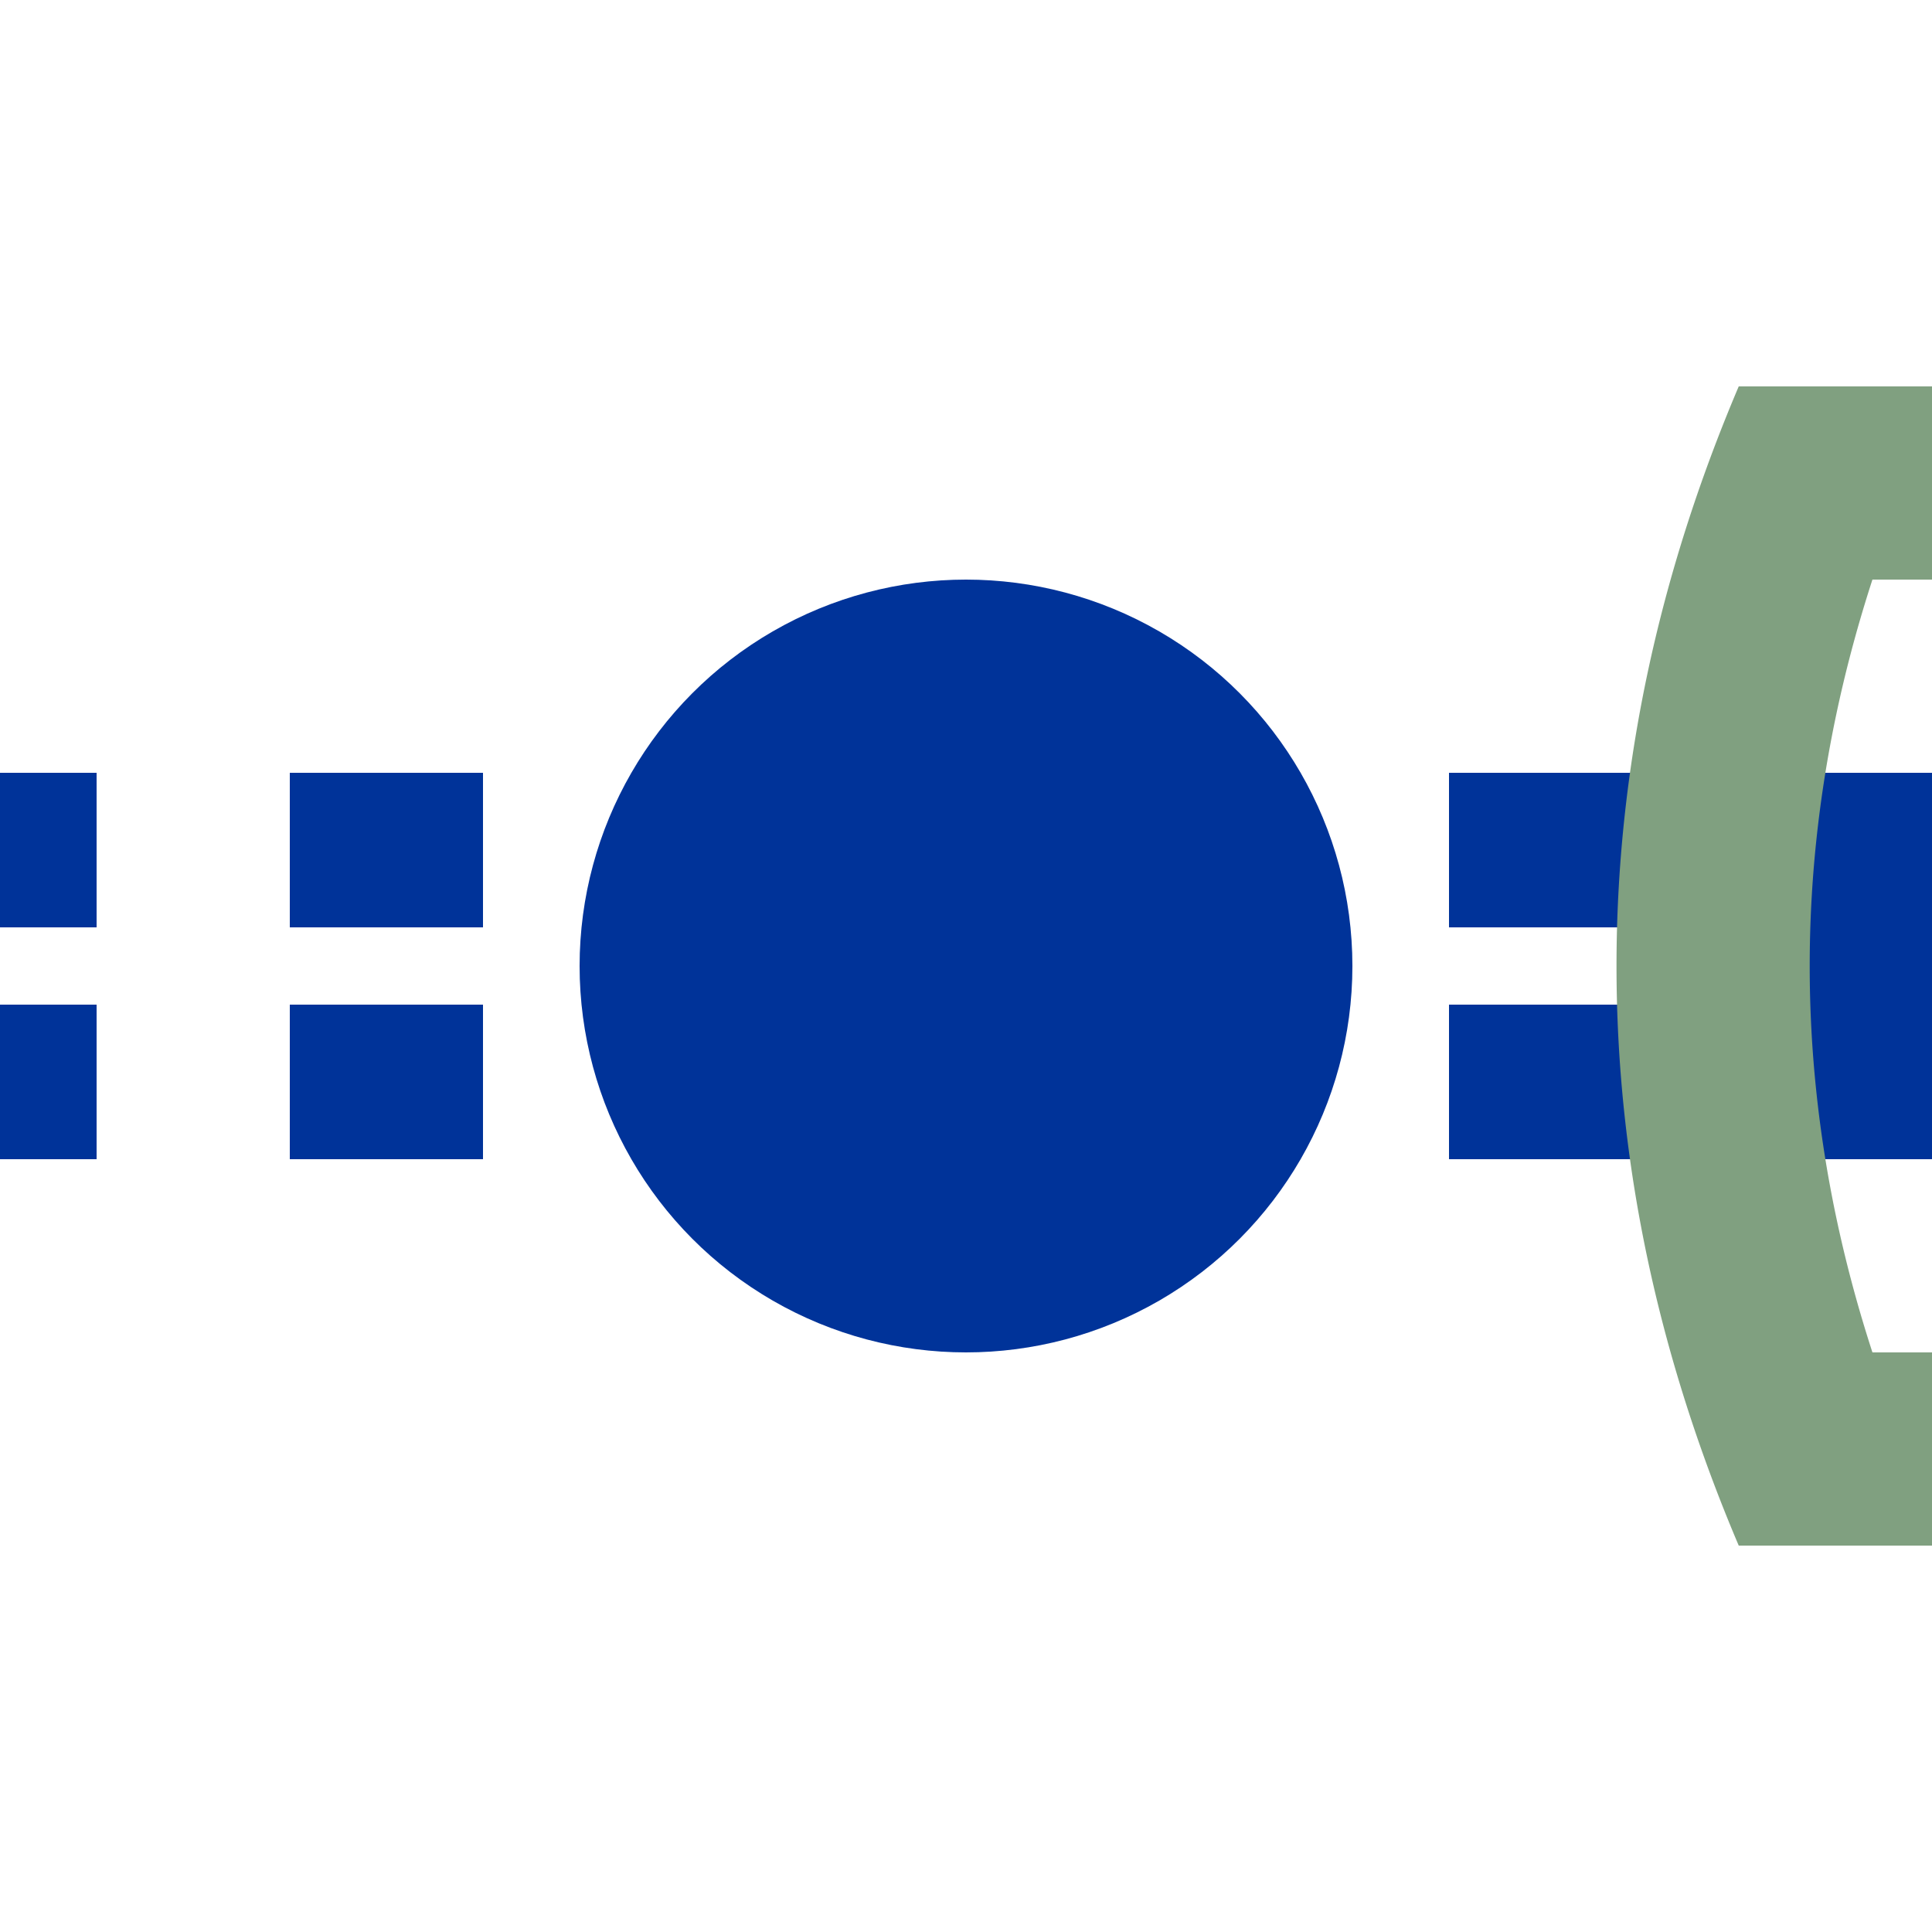
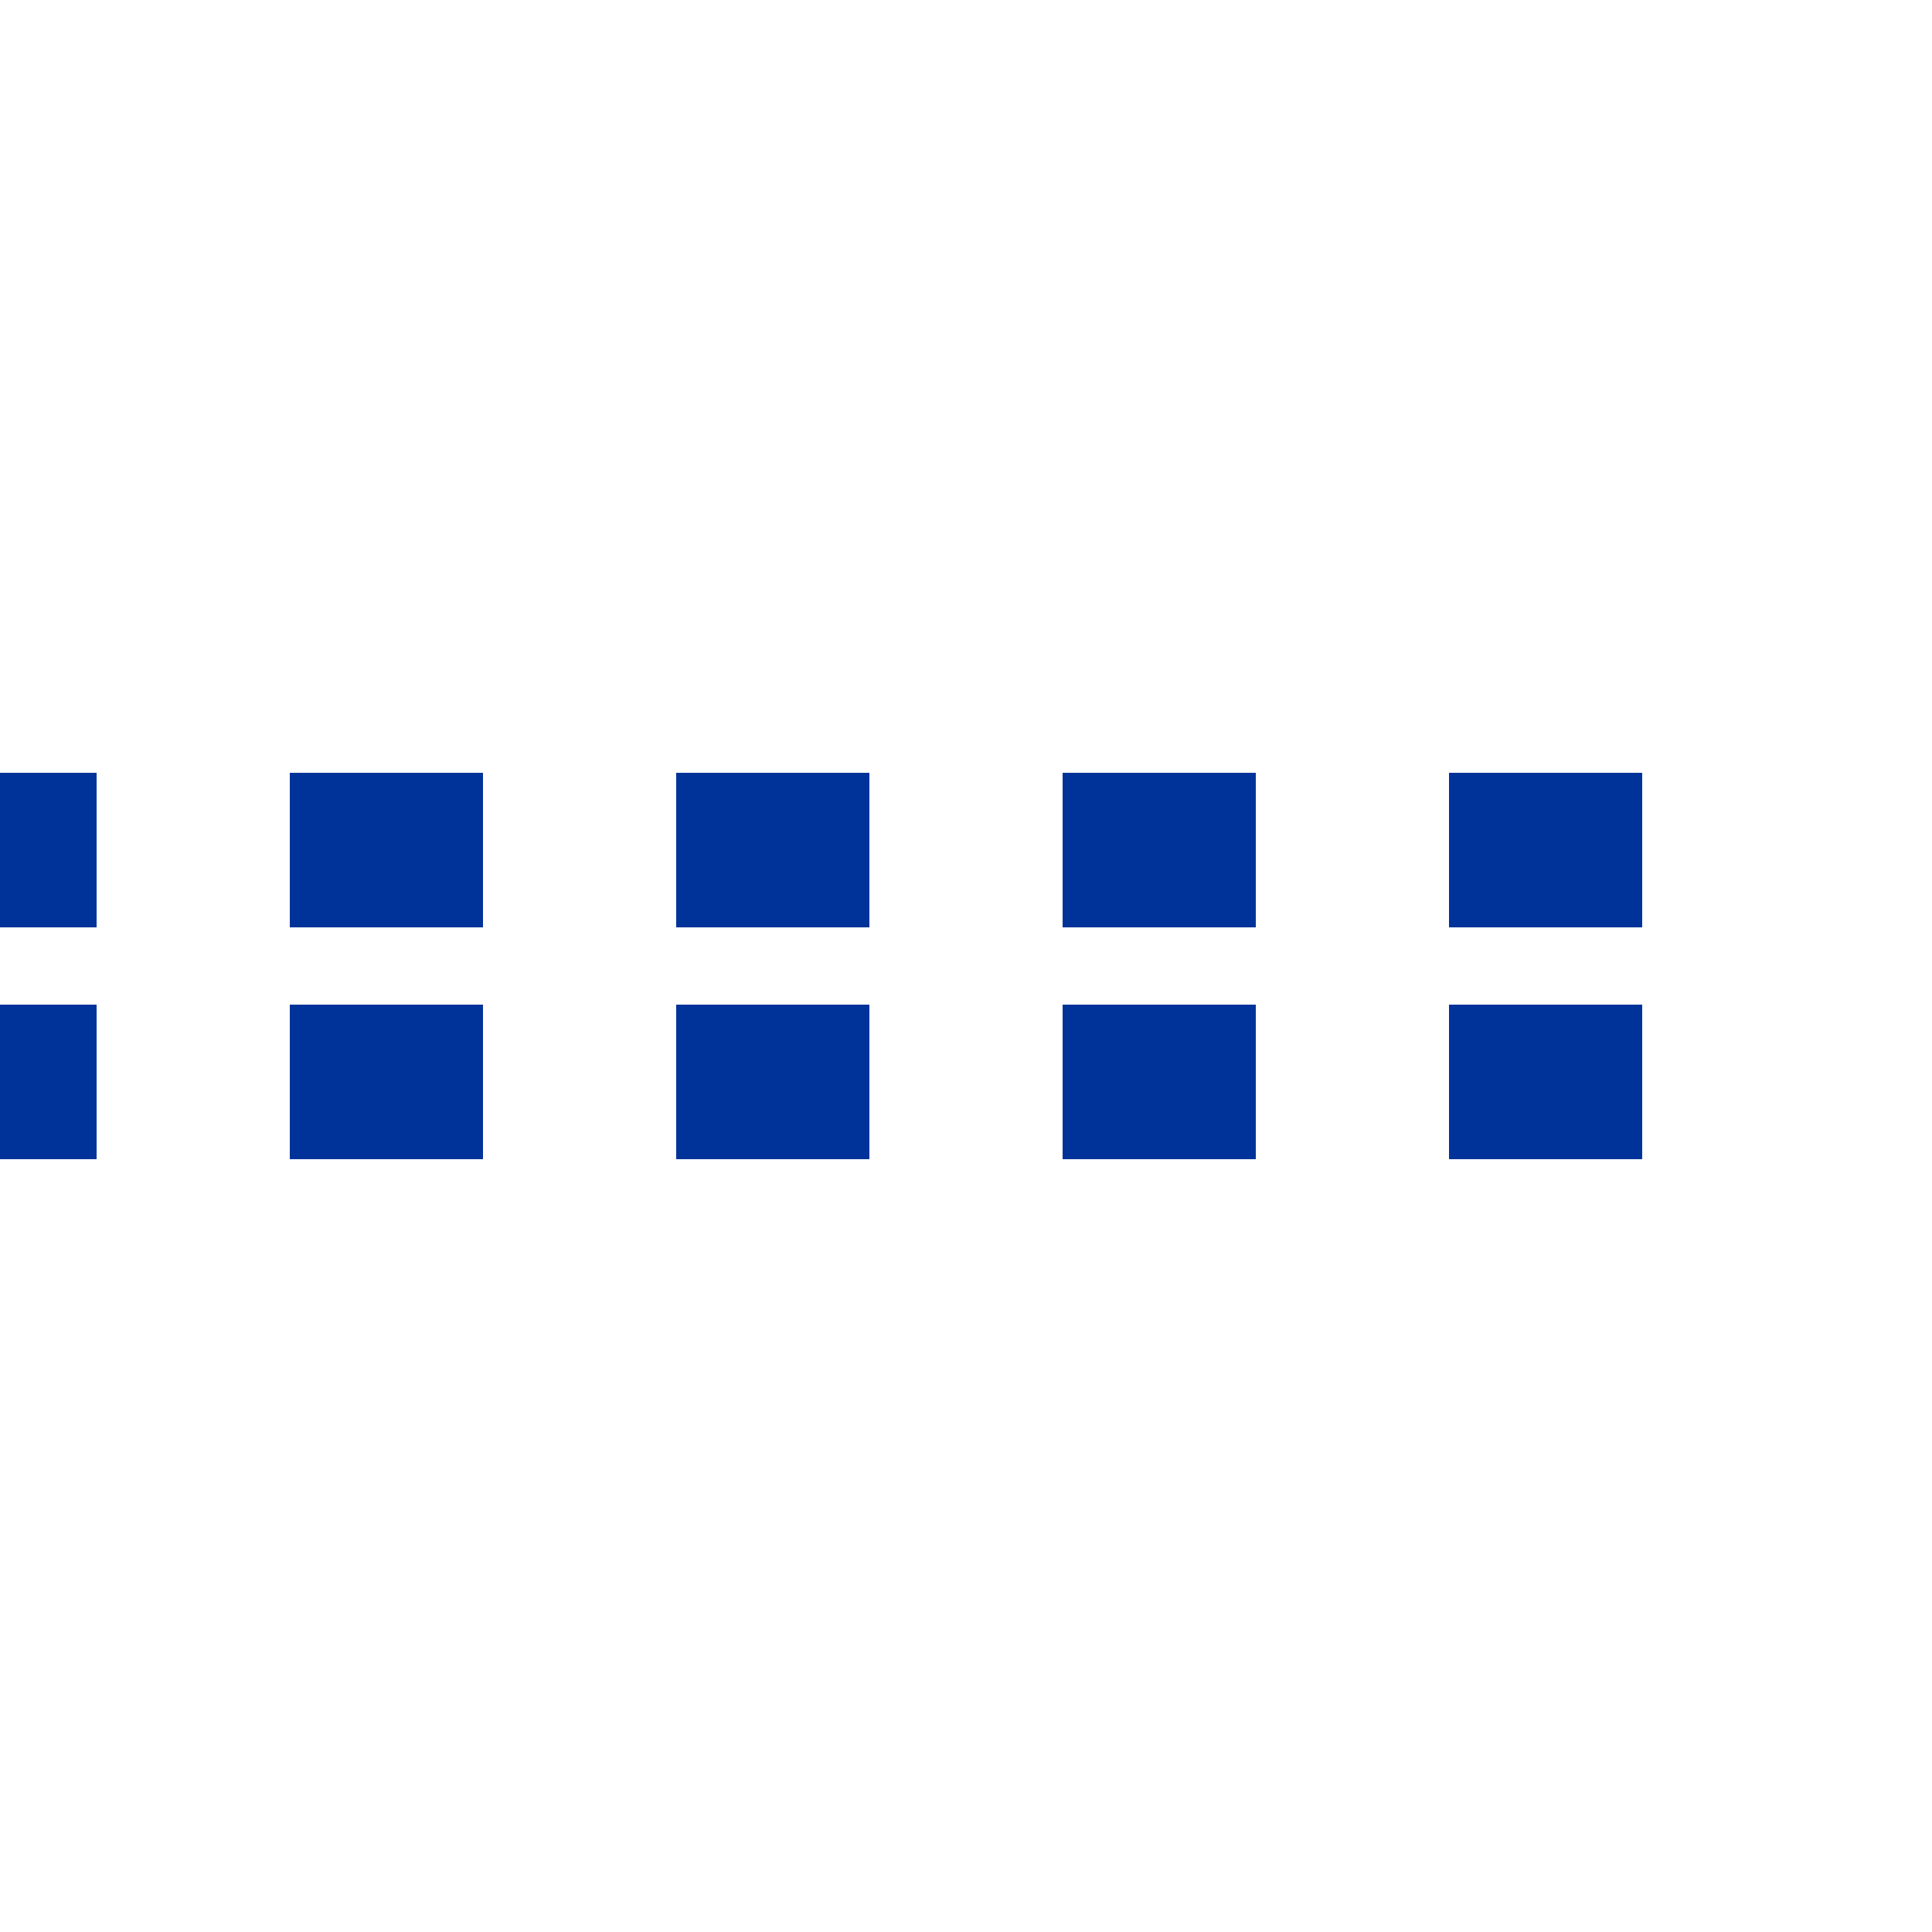
<svg xmlns="http://www.w3.org/2000/svg" width="500" height="500">
  <title>uhtHSTe@fq</title>
  <g stroke="#003399">
-     <path d="M 425,250 h 75" stroke-width="100" />
    <path d="m 425,220 H 0 m 425,60 H 0" stroke-width="40" stroke-dasharray="50" />
  </g>
-   <circle fill="#003399" cx="250" cy="250" r="100" />
-   <path stroke="#80A080" d="M 450,125 h 50 m 0,250 H 450 M 472.99,109.78 a 3000,1000 0 0 0 0,280.44" stroke-width="50" fill="none" />
</svg>